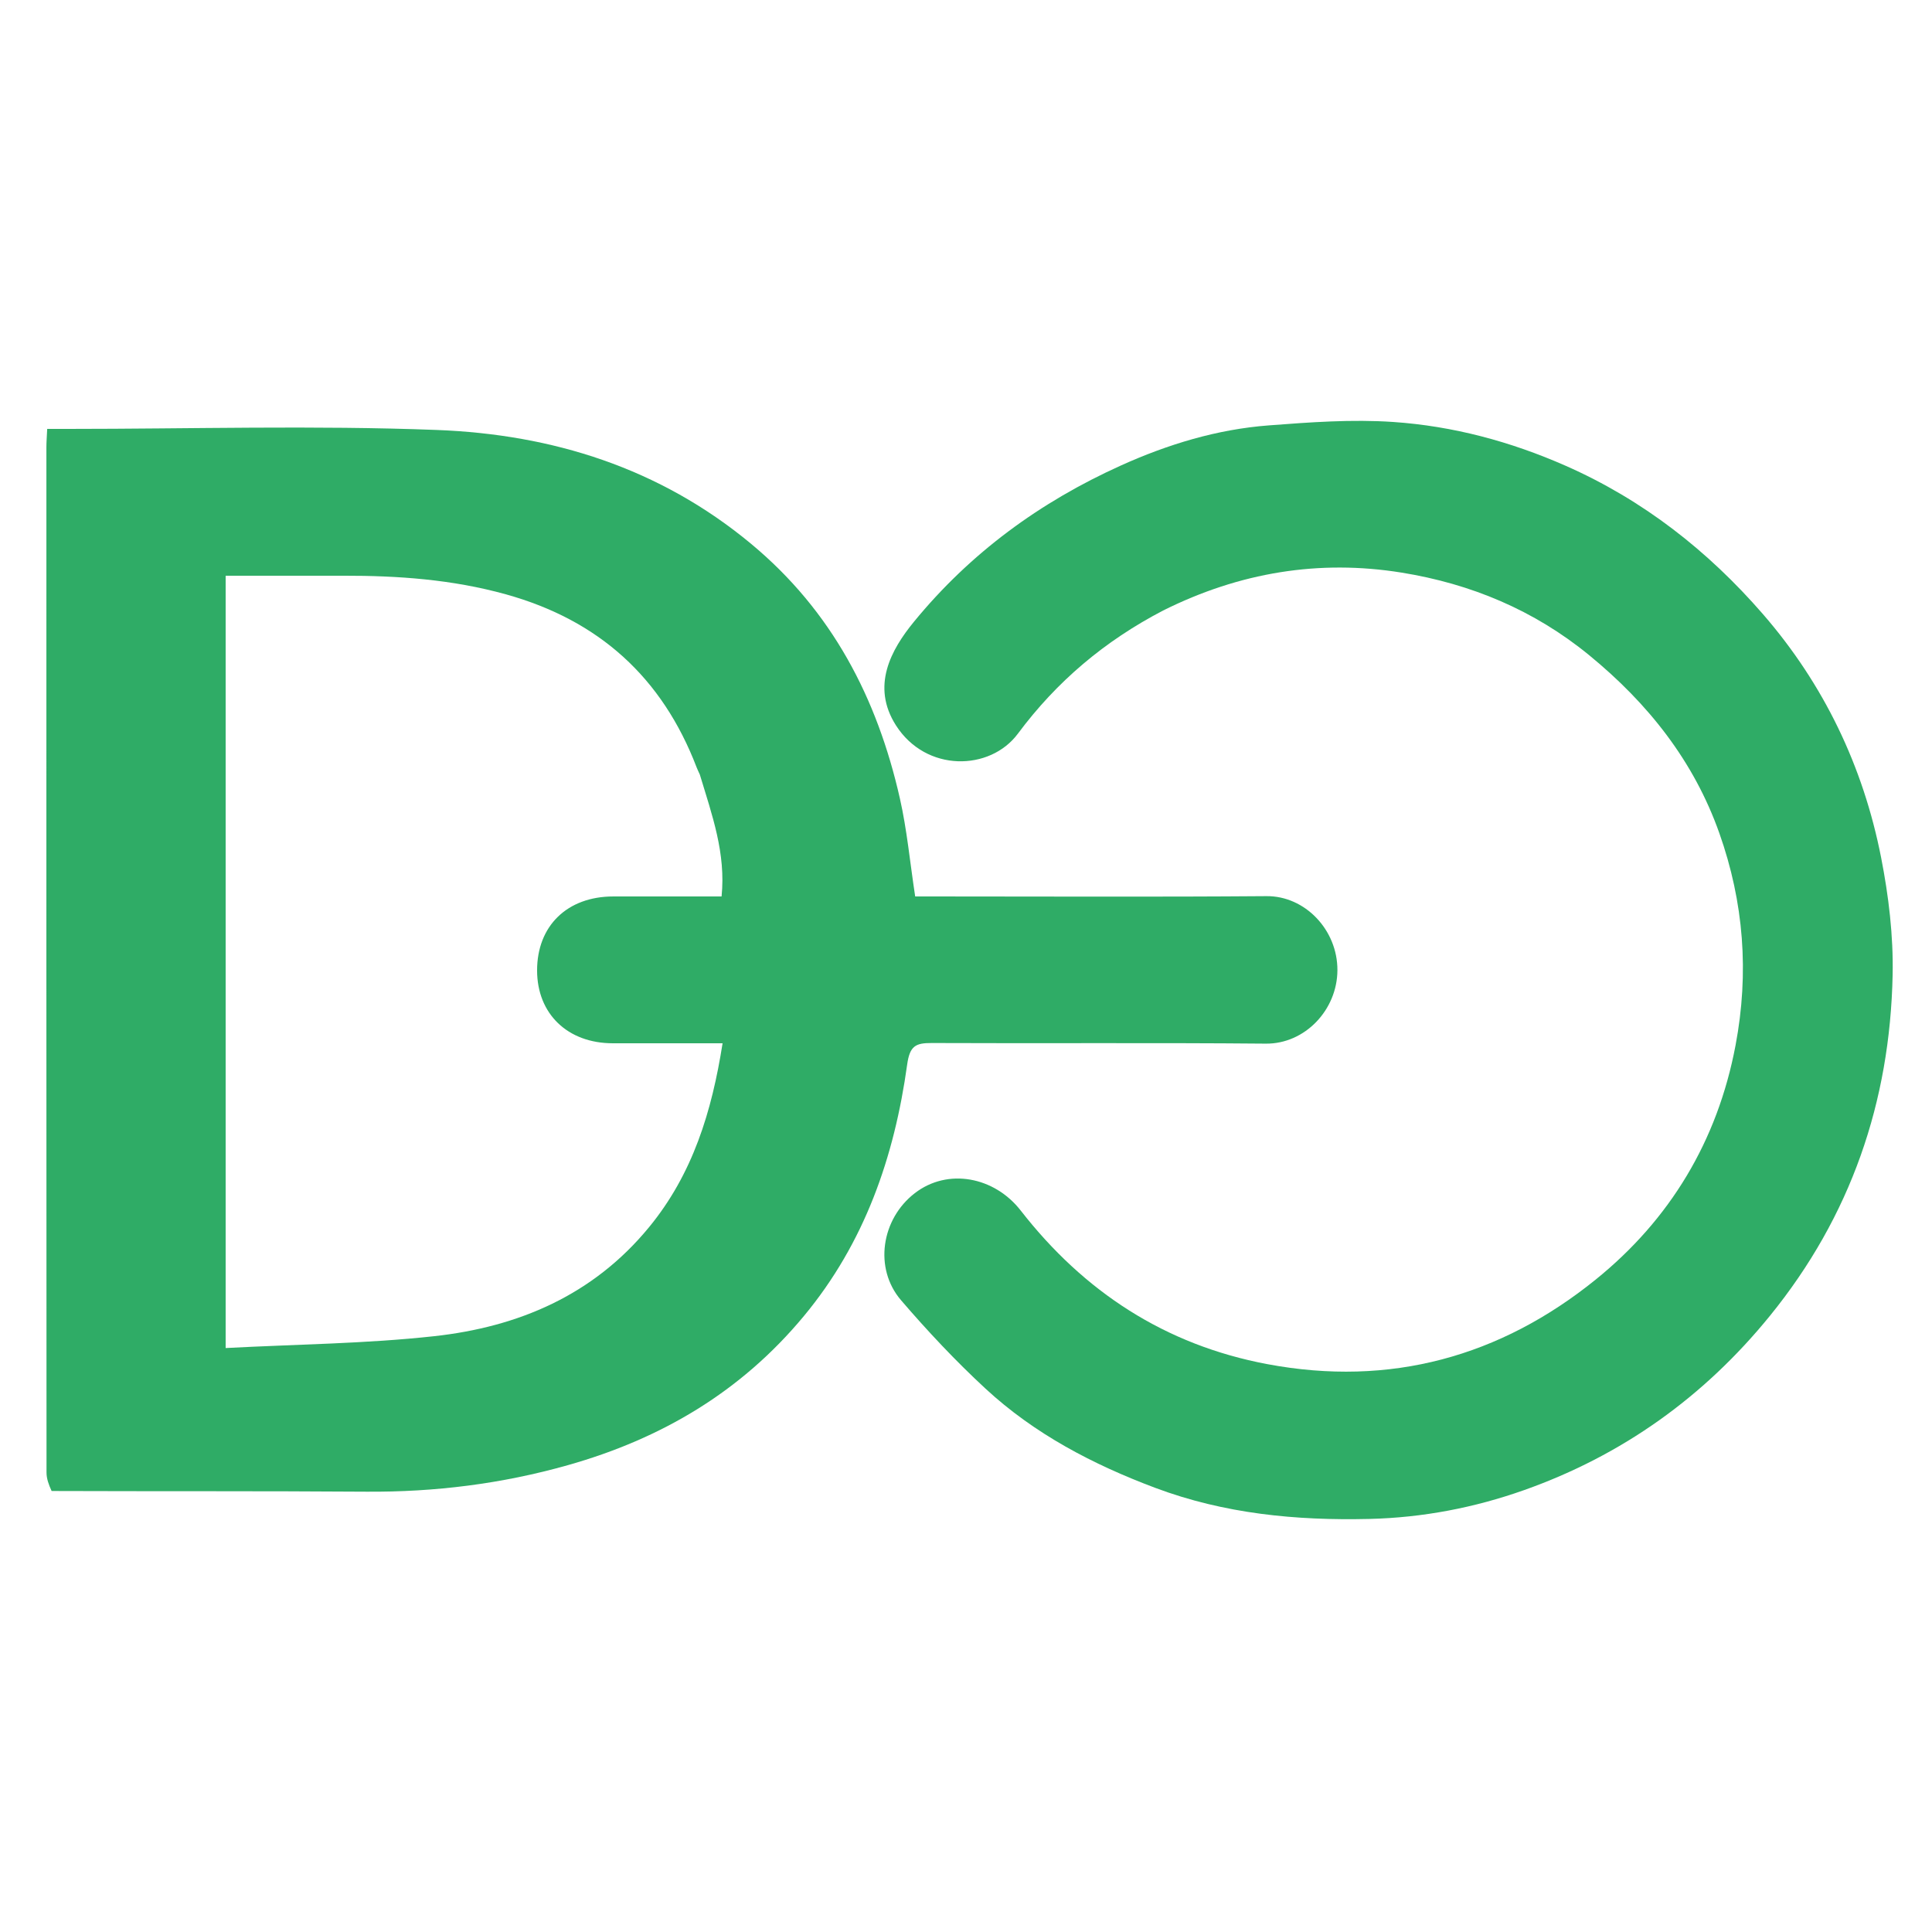
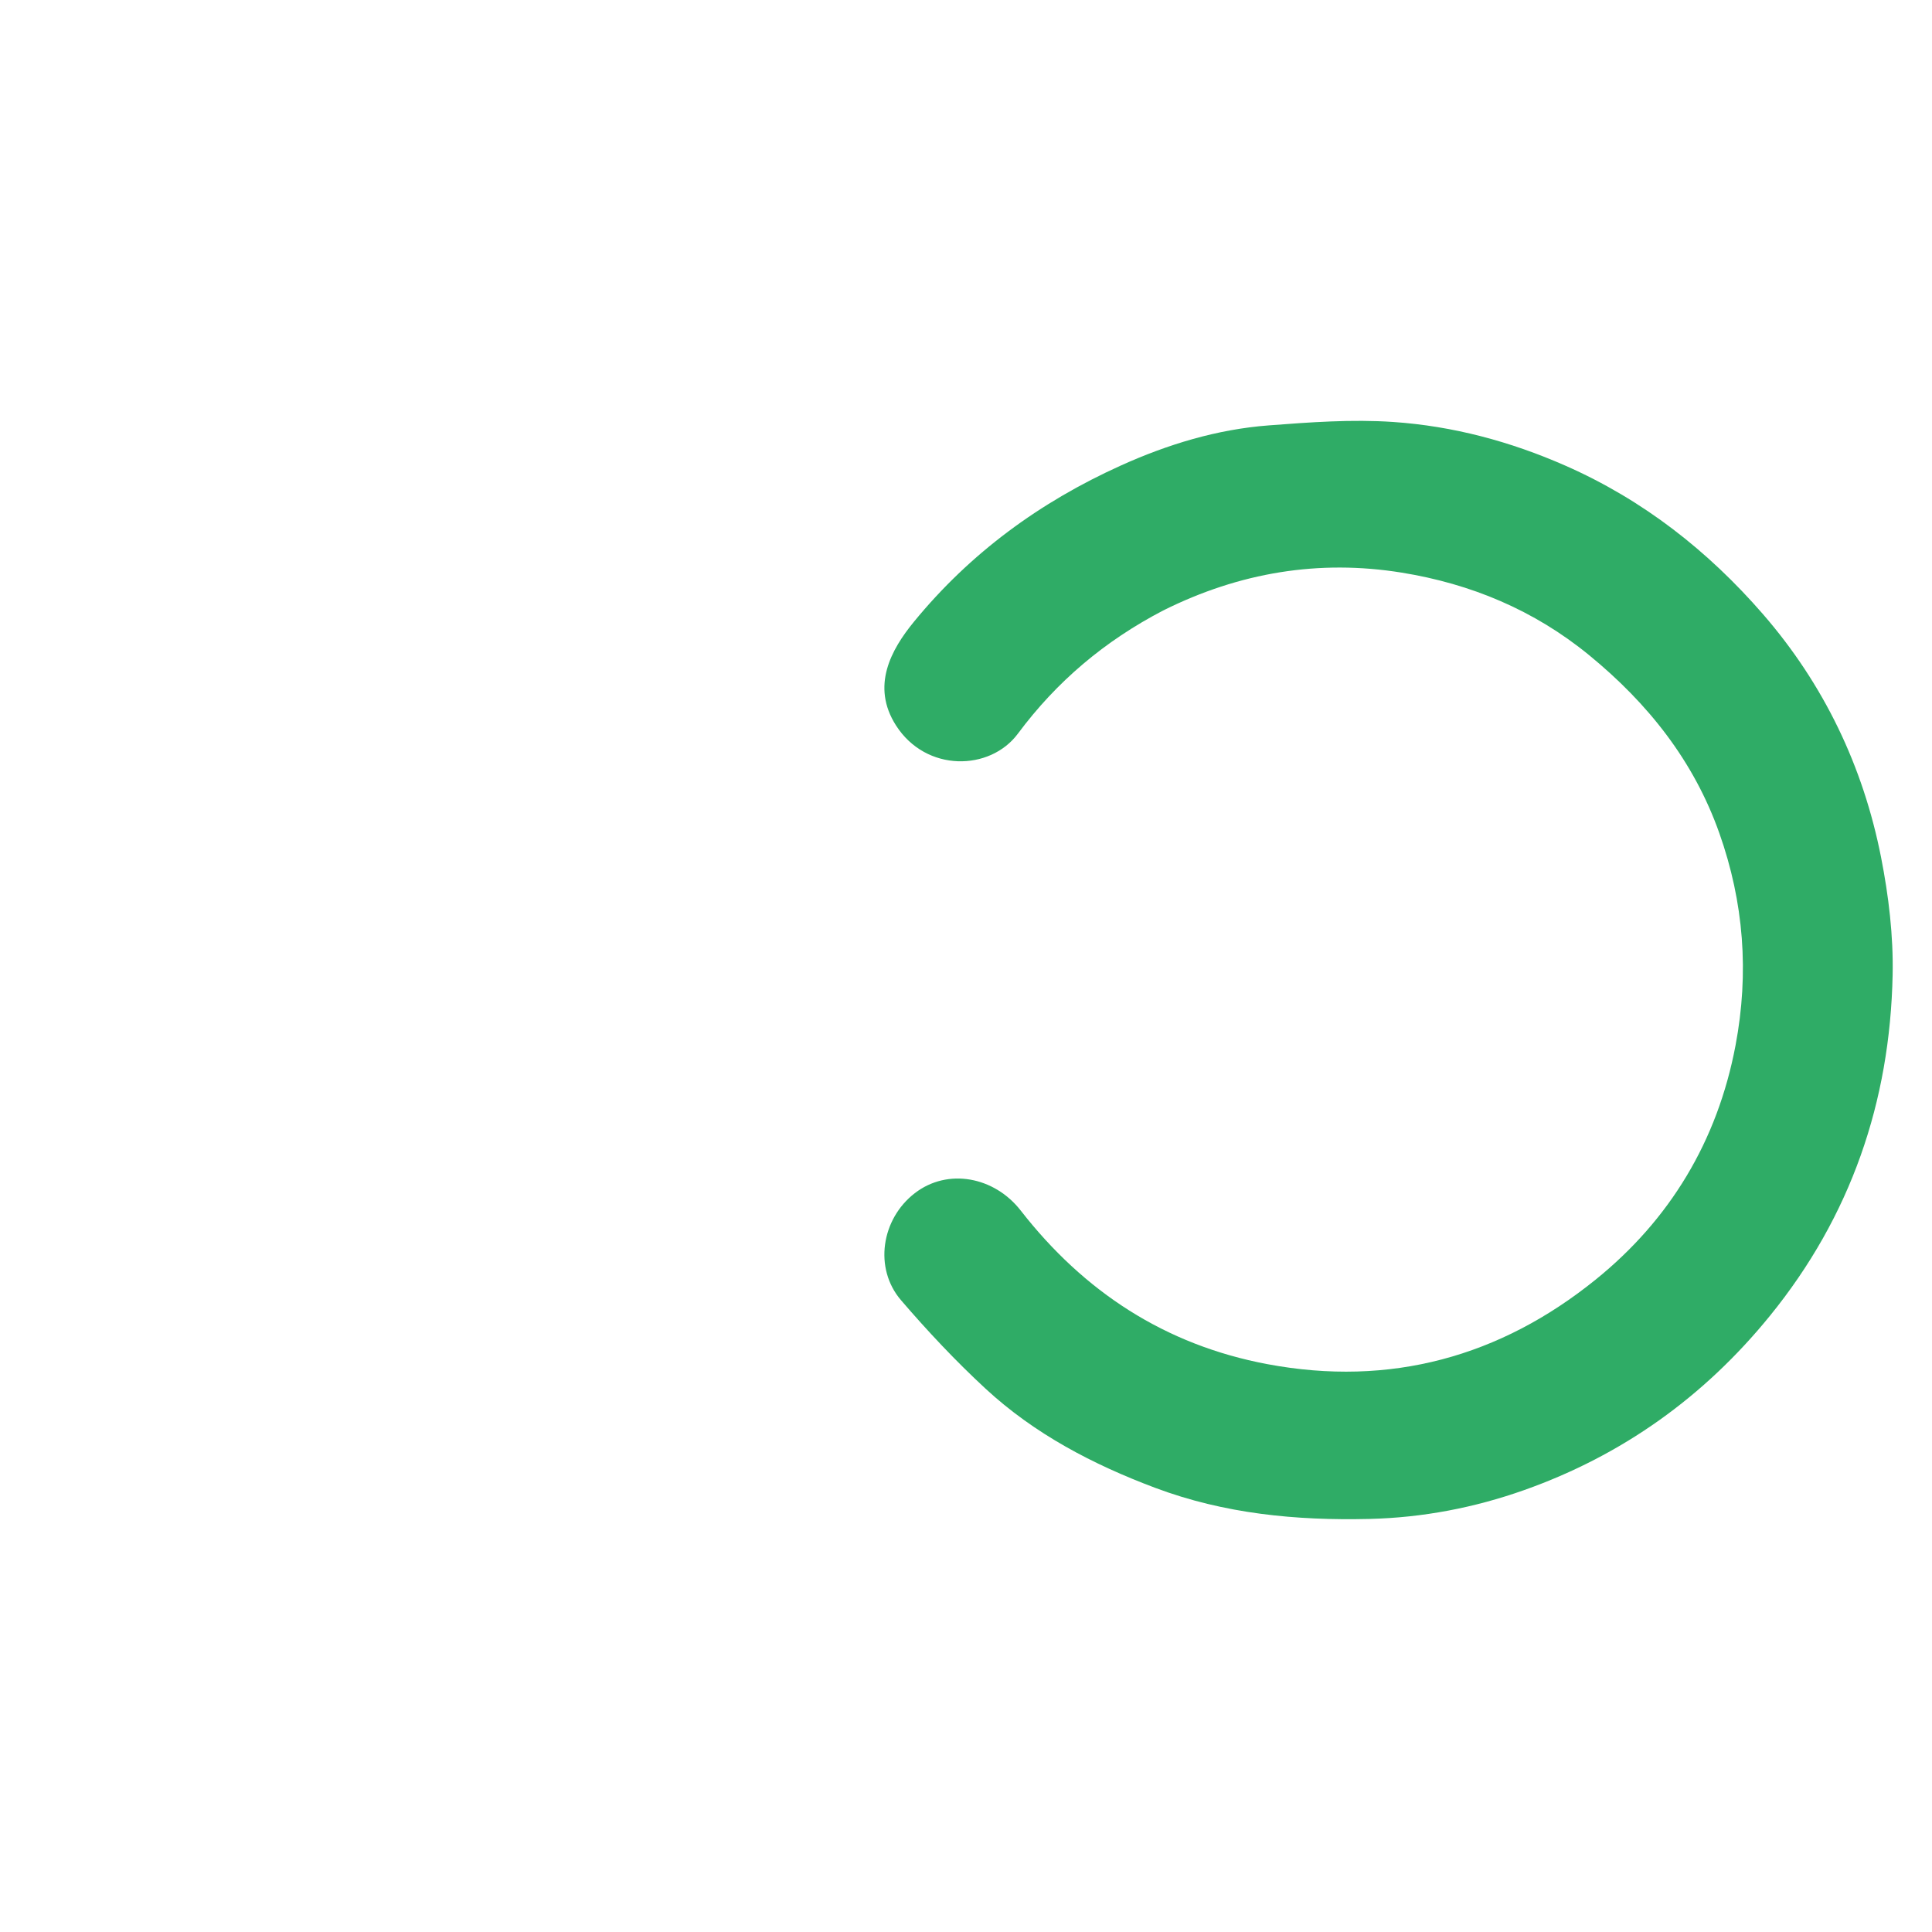
<svg xmlns="http://www.w3.org/2000/svg" xmlns:ns1="http://sodipodi.sourceforge.net/DTD/sodipodi-0.dtd" xmlns:ns2="http://www.inkscape.org/namespaces/inkscape" version="1.1" id="Layer_1" x="0px" y="0px" width="100%" viewBox="0 0 500 500" enable-background="new 0 0 500 500" xml:space="preserve" ns1:docname="LOGO.svg" ns2:version="1.3.2 (091e20e, 2023-11-25, custom)">
  <defs id="defs4" />
  <ns1:namedview id="namedview4" pagecolor="#ffffff" bordercolor="#000000" borderopacity="0.25" ns2:showpageshadow="2" ns2:pageopacity="0.0" ns2:pagecheckerboard="0" ns2:deskcolor="#d1d1d1" ns2:zoom="1.626" ns2:cx="249.6925" ns2:cy="250" ns2:window-width="1920" ns2:window-height="1009" ns2:window-x="-8" ns2:window-y="1072" ns2:window-maximized="1" ns2:current-layer="Layer_1" />
-   <path fill="#2fac66" opacity="1" stroke="none" d="m 13.356,385.868 c -0.763,-1.651 -1.318,-3.218 -1.318,-4.786 -0.042,-88.462 -0.038,-176.923 -0.029,-265.385 1.22e-4,-1.314 0.111,-2.628 0.205,-4.697 1.87,0 3.626,0 5.381,0 31.82,3e-5 63.675,-0.943 95.448,0.274 29.892,1.144 57.664,9.807 81.332,29.459 20.936,17.383 32.639,39.929 38.514,65.897 1.837,8.121 2.605,16.483 3.96,25.371 1.578,0 3.525,-1e-5 5.472,0 28.488,6e-5 56.977,0.147 85.462,-0.08 9.928,-0.079 18.383,8.707 18.34,19.171 -0.042,10.262 -8.397,19.092 -18.521,19.001 -28.819,-0.261 -57.641,-0.029 -86.461,-0.161 -4.18,-0.019 -5.695,0.734 -6.367,5.577 -3.318,23.894 -10.974,46.093 -26.724,65.079 -16.243,19.58 -36.836,31.735 -61.095,38.595 -17.114,4.839 -34.431,6.989 -52.167,6.863 -26.987,-0.191 -53.976,-0.078 -81.431,-0.178 M 181.11,200.44 c -0.271,-0.602 -0.574,-1.191 -0.809,-1.807 -8.901,-23.286 -25.286,-38.131 -49.409,-44.829 -13.843,-3.843 -27.866,-4.835 -42.078,-4.808 -10.111,0.019 -20.222,0.004 -30.416,0.004 0,66.637 0,132.668 0,199.872 18.298,-0.97 36.23,-1.118 53.965,-3.066 21.806,-2.396 41.164,-10.613 55.618,-28.217 11.31,-13.774 16.24,-29.911 19.022,-47.589 -9.802,0 -19.11,0.006 -28.418,-10e-4 -11.673,-0.009 -19.563,-7.592 -19.585,-18.812 -0.023,-11.563 7.796,-19.178 19.713,-19.185 9.278,-0.006 18.556,-0.001 28.032,-0.001 1.124,-11.205 -2.436,-20.989 -5.635,-31.56 z" id="path2" style="display:inline" />
  <path fill="#2FAC66" opacity="1" stroke="none" d=" M301.028,157.994   C285.867,165.889 273.465,176.378 263.43,189.873   C256.226,199.563 239.659,199.931 231.87,187.722   C225.393,177.571 230.59,168.158 236.517,160.922   C251.116,143.098 269.181,129.909 290.069,120.481   C302.242,114.987 314.964,111.113 328.303,110.094   C339.036,109.273 349.894,108.475 360.591,109.207   C376.007,110.263 390.888,114.245 405.149,120.524   C425.201,129.353 442.009,142.542 456.214,158.896   C471.986,177.055 482.189,198.308 486.824,221.904   C488.781,231.866 490.02,242.192 489.811,252.316   C489.136,285.149 478.985,314.771 458.073,340.512   C441.004,361.522 419.789,376.668 394.395,385.654   C381.554,390.198 368.184,392.771 354.374,393.1   C335.4,393.552 316.859,391.764 298.984,385.06   C282.857,379.01 267.718,371.104 255.016,359.348   C247.296,352.203 240.042,344.481 233.186,336.496   C226.105,328.25 228.066,315.489 236.741,308.797   C245.285,302.207 257.336,304.524 264.157,313.283   C280.519,334.292 301.514,348.063 327.988,353.039   C359.768,359.012 388.268,351.113 412.965,331.152   C432.155,315.643 444.473,295.323 449.154,270.55   C452.71,251.729 451.293,233.513 444.967,215.632   C438.361,196.959 426.54,182.066 411.281,169.568   C397.023,157.889 380.65,151.086 362.757,148.196   C341.385,144.744 320.813,148.12 301.028,157.994  z" id="path3" />
</svg>